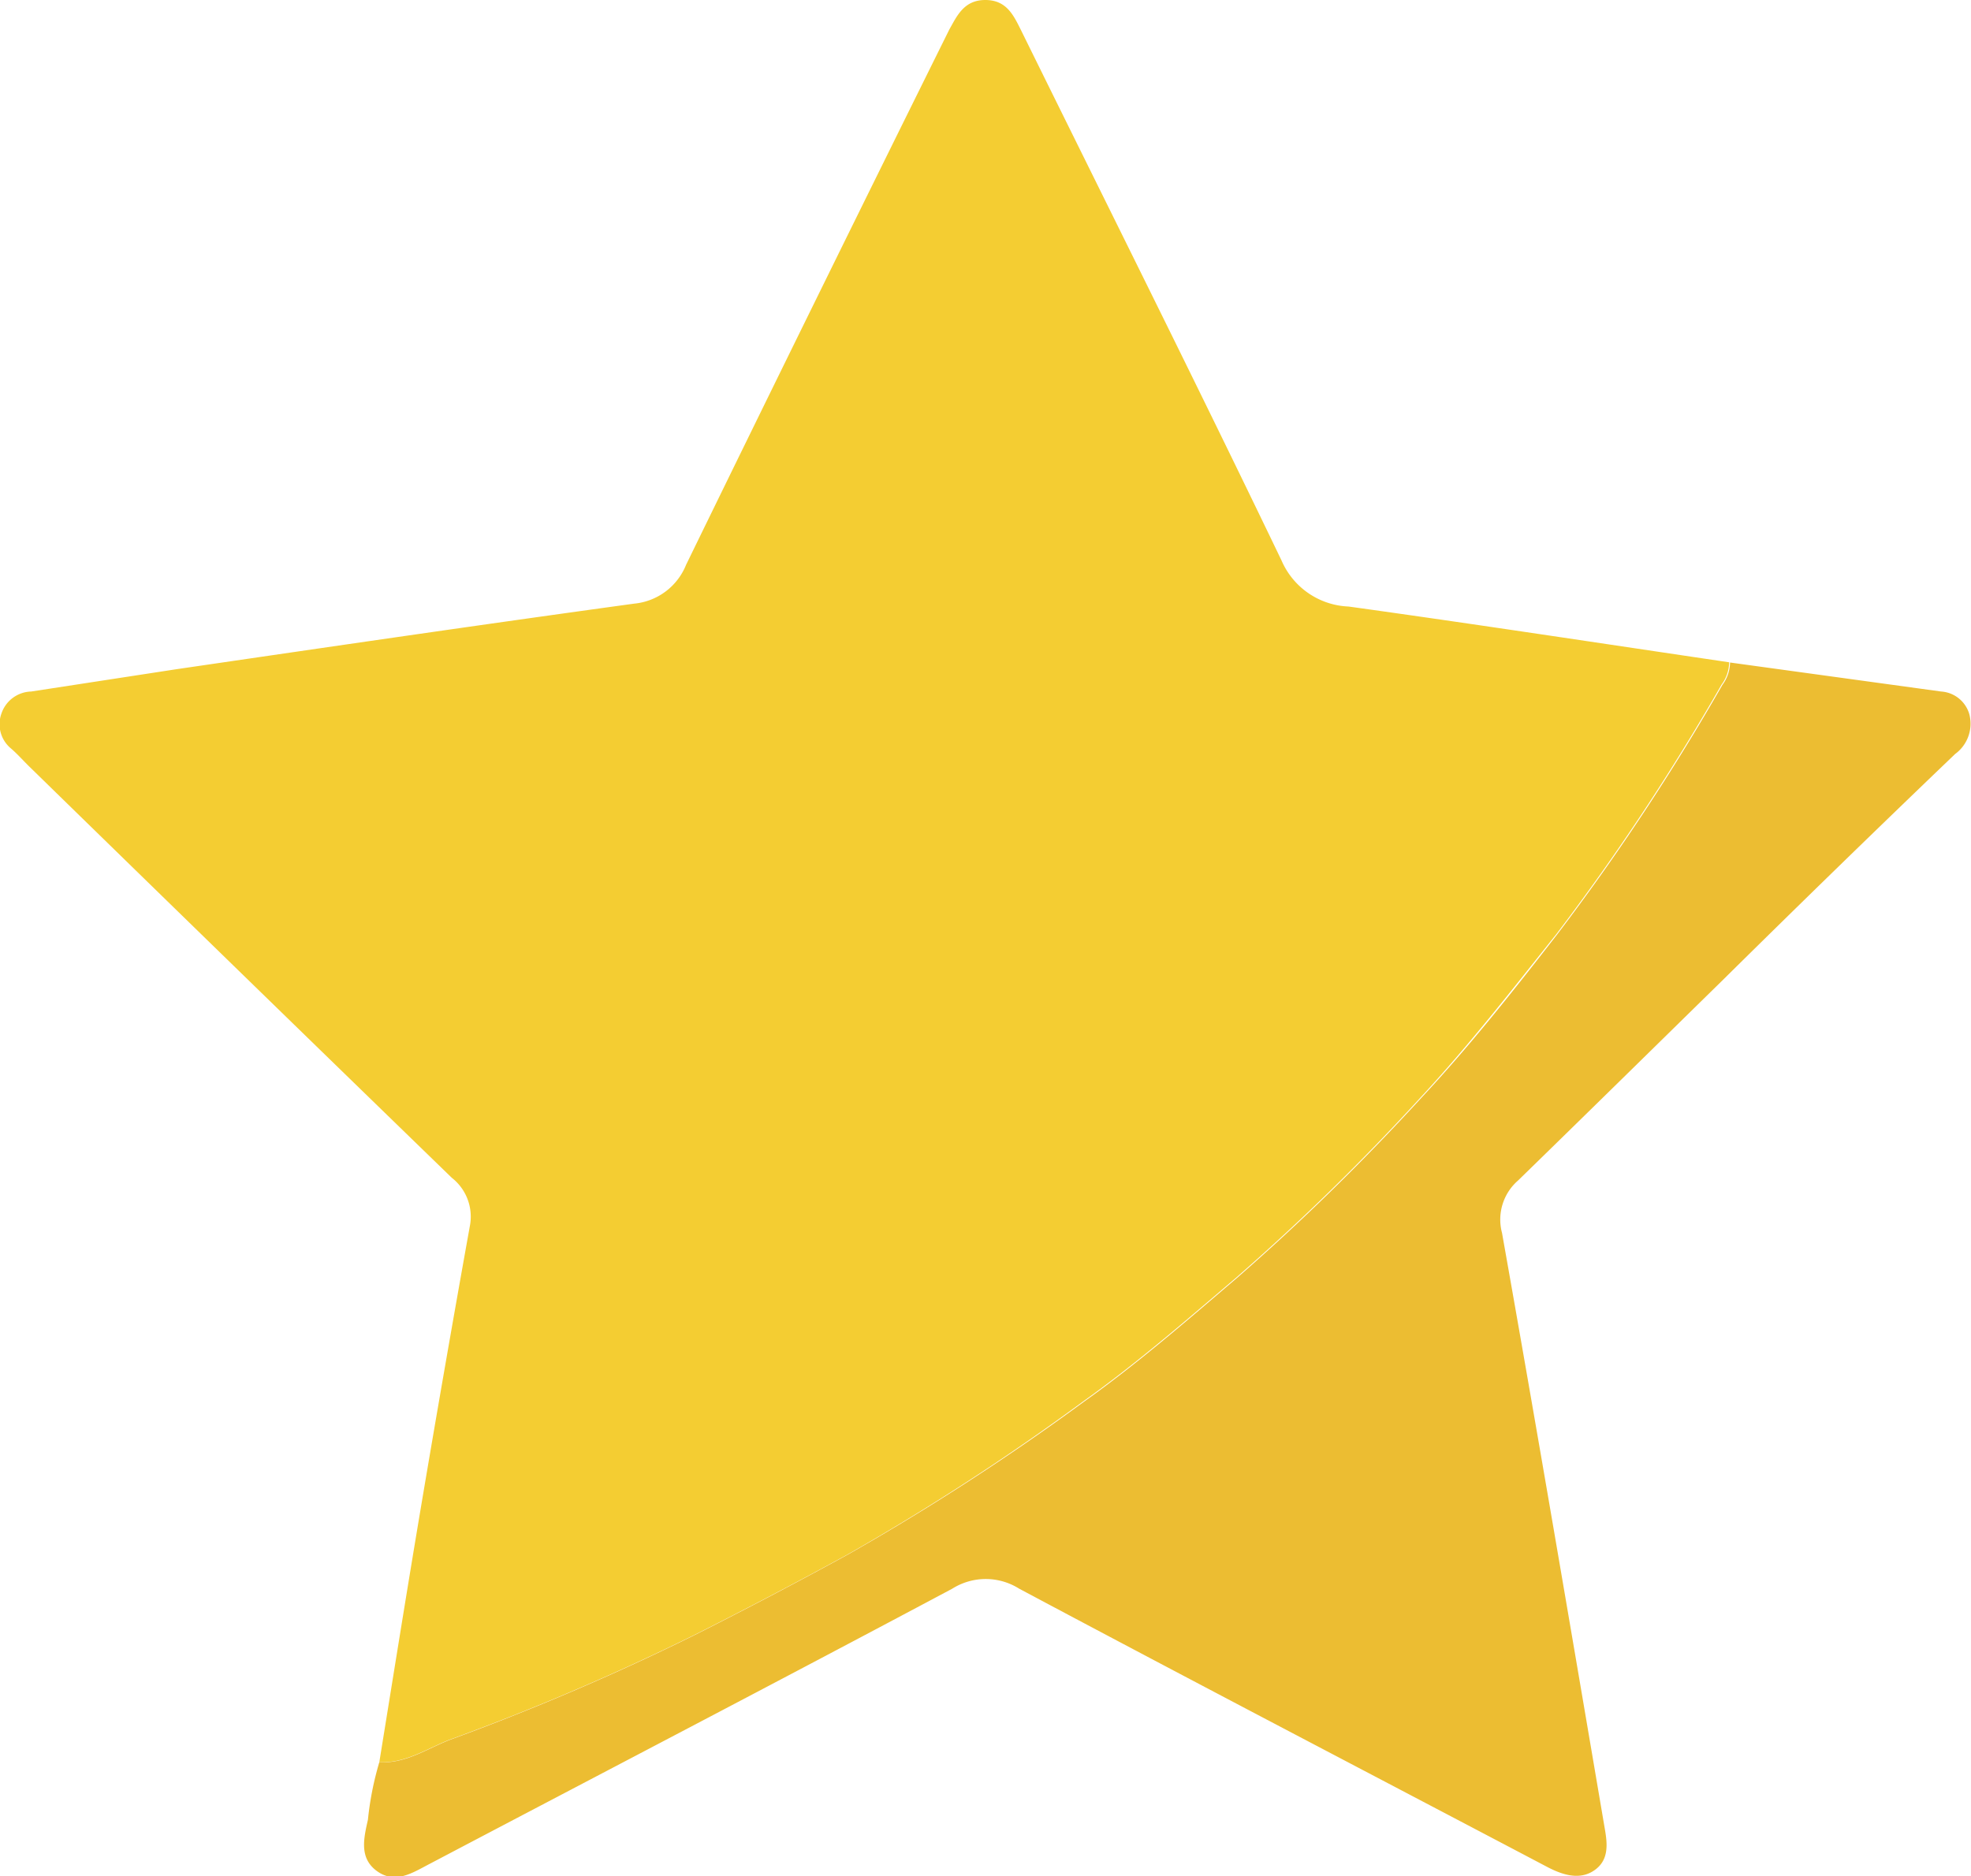
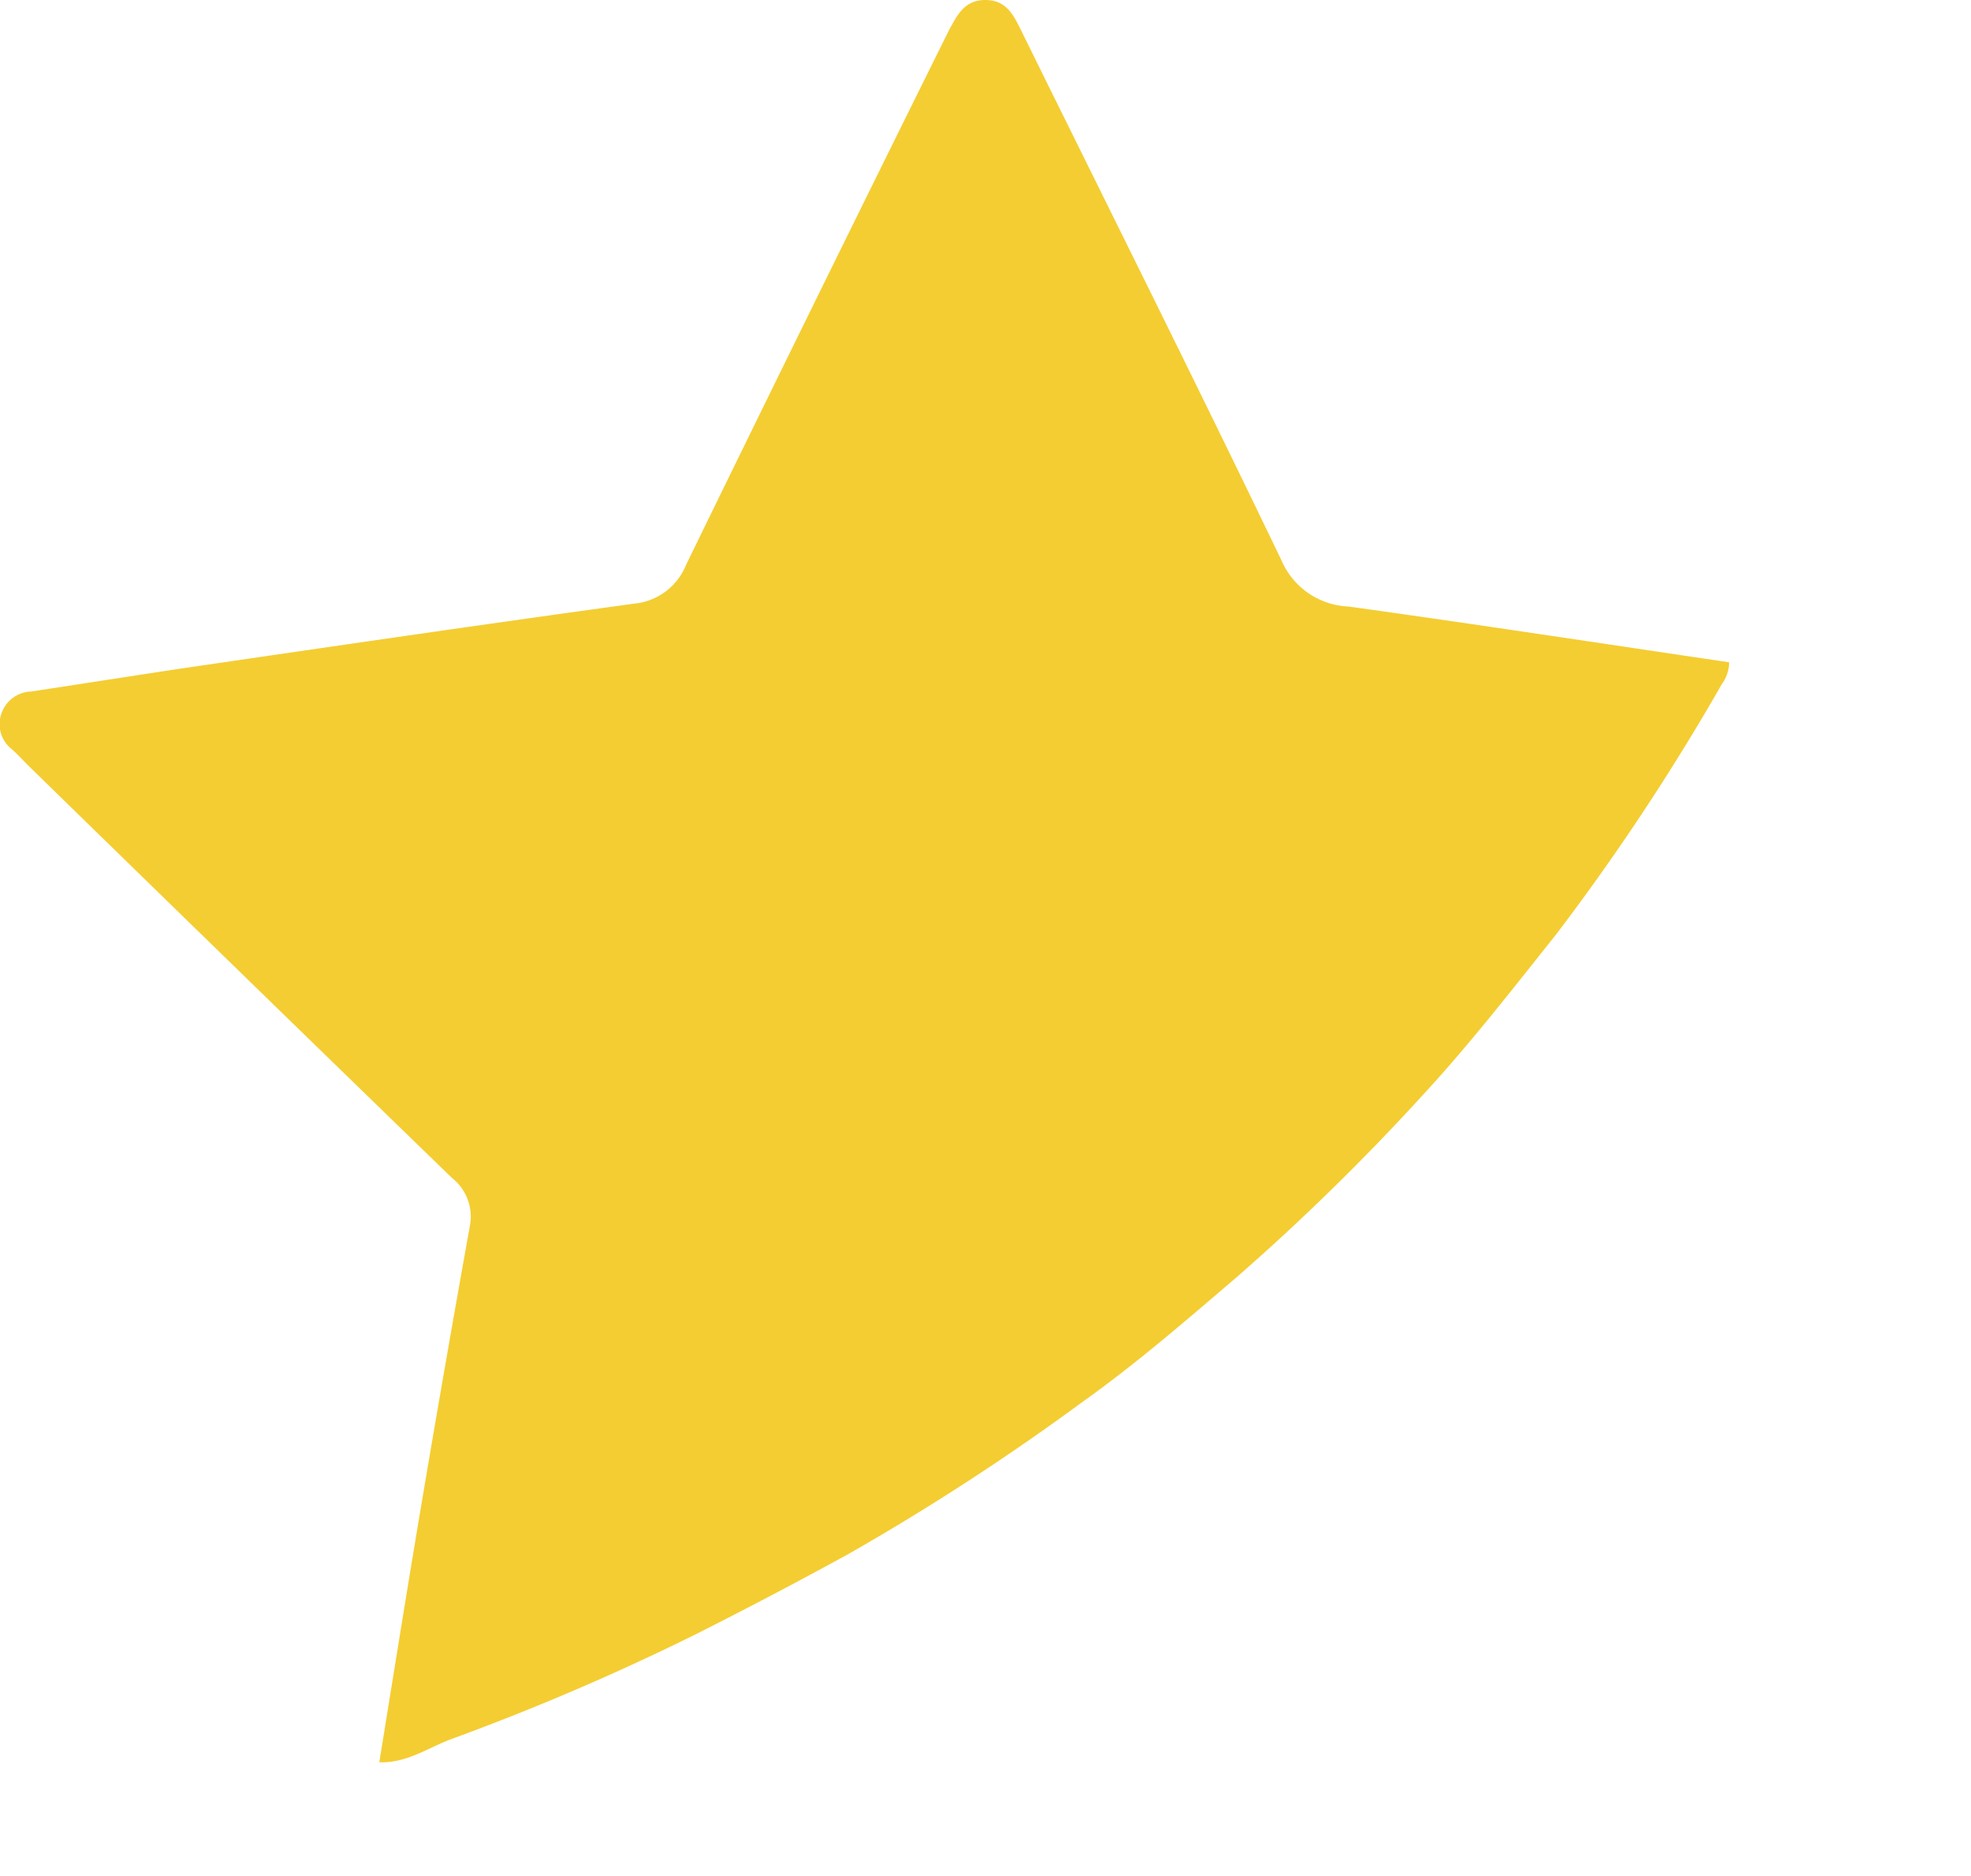
<svg xmlns="http://www.w3.org/2000/svg" viewBox="0 0 88.34 84.11">
  <defs>
    <style>.cls-1{fill:#f4cd32;}.cls-2{fill:#ecbd32;}</style>
  </defs>
  <g id="Layer_2" data-name="Layer 2">
    <g id="Layer_1-2" data-name="Layer 1">
      <g id="gixVw0">
        <path class="cls-1" d="M17,79c.6-3.7,1.19-7.4,1.81-11.1q1.09-6.49,2.26-13a2.21,2.21,0,0,0-.82-2.1q-9.46-9.18-18.9-18.4c-.29-.28-.55-.58-.85-.84A1.41,1.41,0,0,1,.06,32,1.45,1.45,0,0,1,1.4,31l6.51-1c6.84-1,13.67-2,20.52-2.94a2.79,2.79,0,0,0,2.32-1.74q5.85-12,11.8-24C42.89.72,43.2,0,44.16,0s1.27.69,1.61,1.37c3.9,7.92,7.85,15.81,11.67,23.76a3.42,3.42,0,0,0,3,2.06c5.69.79,11.37,1.66,17.06,2.5a1.72,1.72,0,0,1-.34,1,103,103,0,0,1-7.4,11.18c-2,2.51-3.93,5-6.1,7.34a103.16,103.16,0,0,1-8.26,8.07c-2.24,1.91-4.47,3.85-6.86,5.55A108,108,0,0,1,38,69.68c-2.26,1.24-4.55,2.44-6.85,3.6a109.22,109.22,0,0,1-11,4.71C19.15,78.38,18.19,79.05,17,79Z" />
-         <path class="cls-2" d="M17,79c1.17.07,2.13-.6,3.15-1a109.22,109.22,0,0,0,11-4.71c2.3-1.16,4.59-2.36,6.85-3.6a108,108,0,0,0,10.58-6.85c2.39-1.7,4.62-3.64,6.86-5.55a103.16,103.16,0,0,0,8.26-8.07c2.17-2.32,4.15-4.83,6.1-7.34a103,103,0,0,0,7.4-11.18,1.72,1.72,0,0,0,.34-1L87,31a1.41,1.41,0,0,1,1.26,1,1.68,1.68,0,0,1-.63,1.8q-5.22,5-10.4,10.12c-3.06,3-6.11,6-9.19,9a2.32,2.32,0,0,0-.72,2.35C68.89,64.11,70.4,73,71.93,82c.12.69.18,1.4-.48,1.85s-1.43.2-2.13-.17c-7.88-4.15-15.78-8.27-23.64-12.46a2.81,2.81,0,0,0-3,0c-7.79,4.15-15.62,8.23-23.43,12.34-.75.39-1.52.91-2.34.33s-.61-1.47-.42-2.31A14,14,0,0,1,17,79Z" />
      </g>
    </g>
  </g>
</svg>